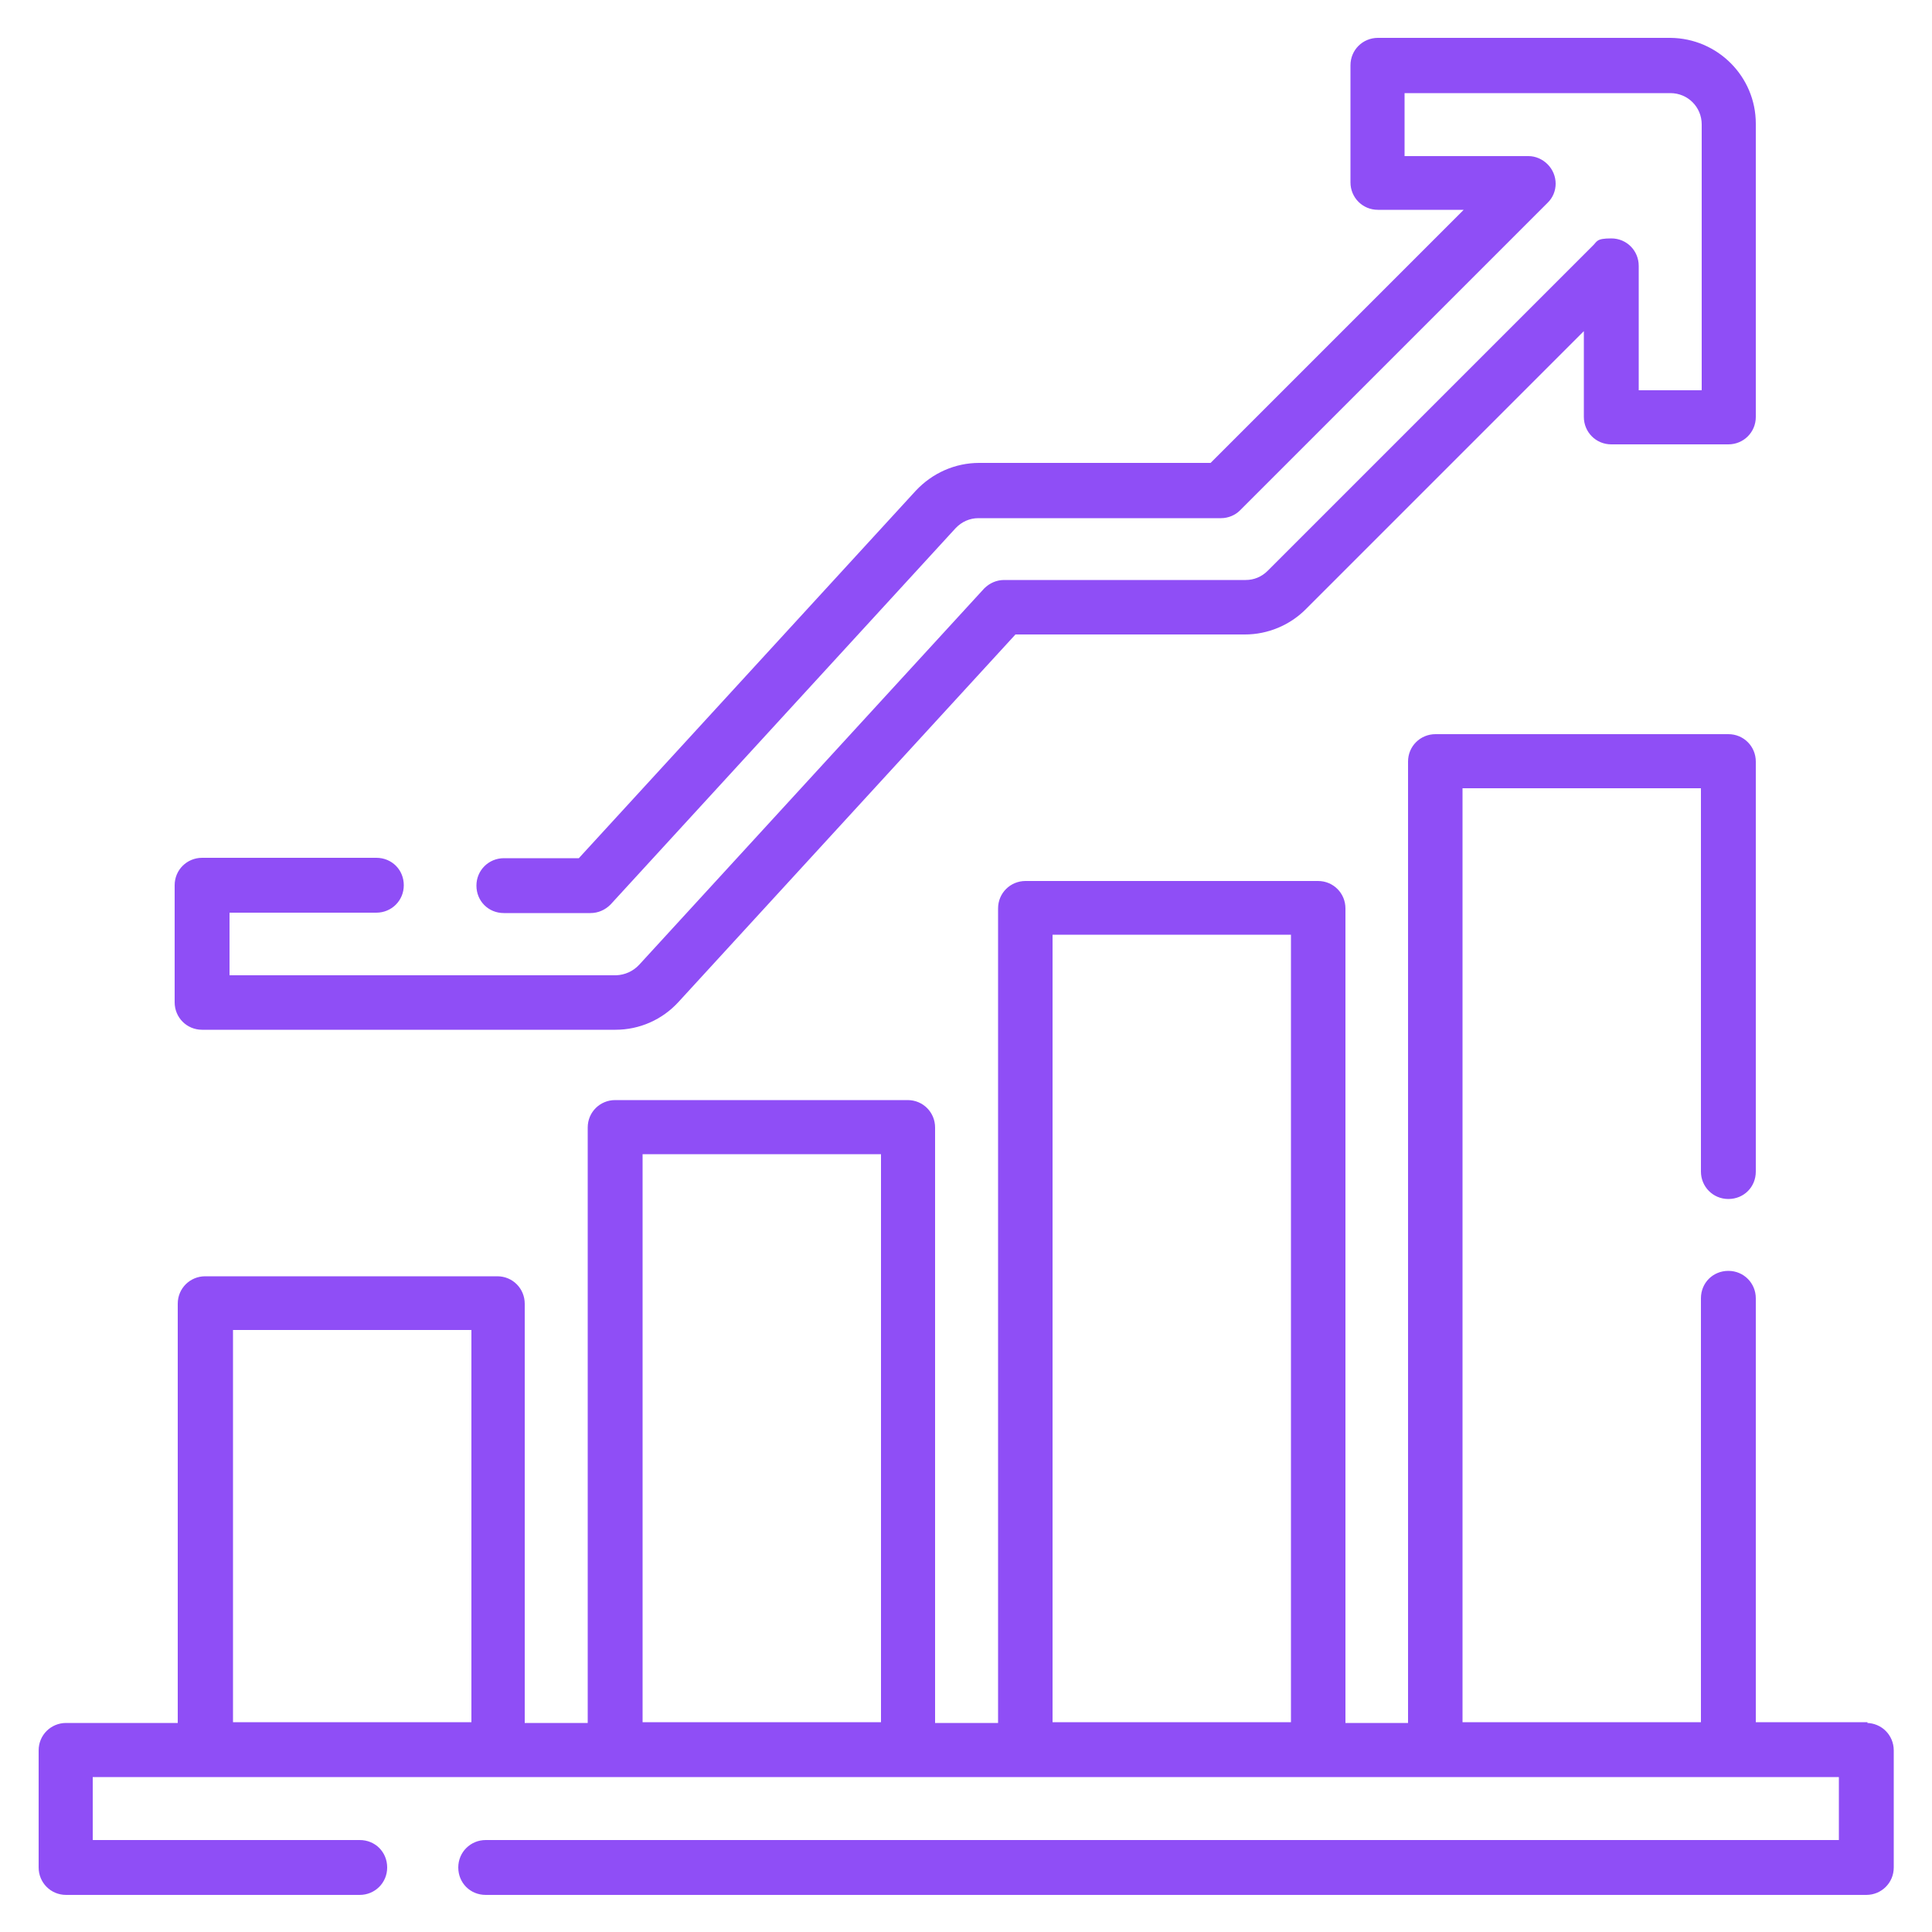
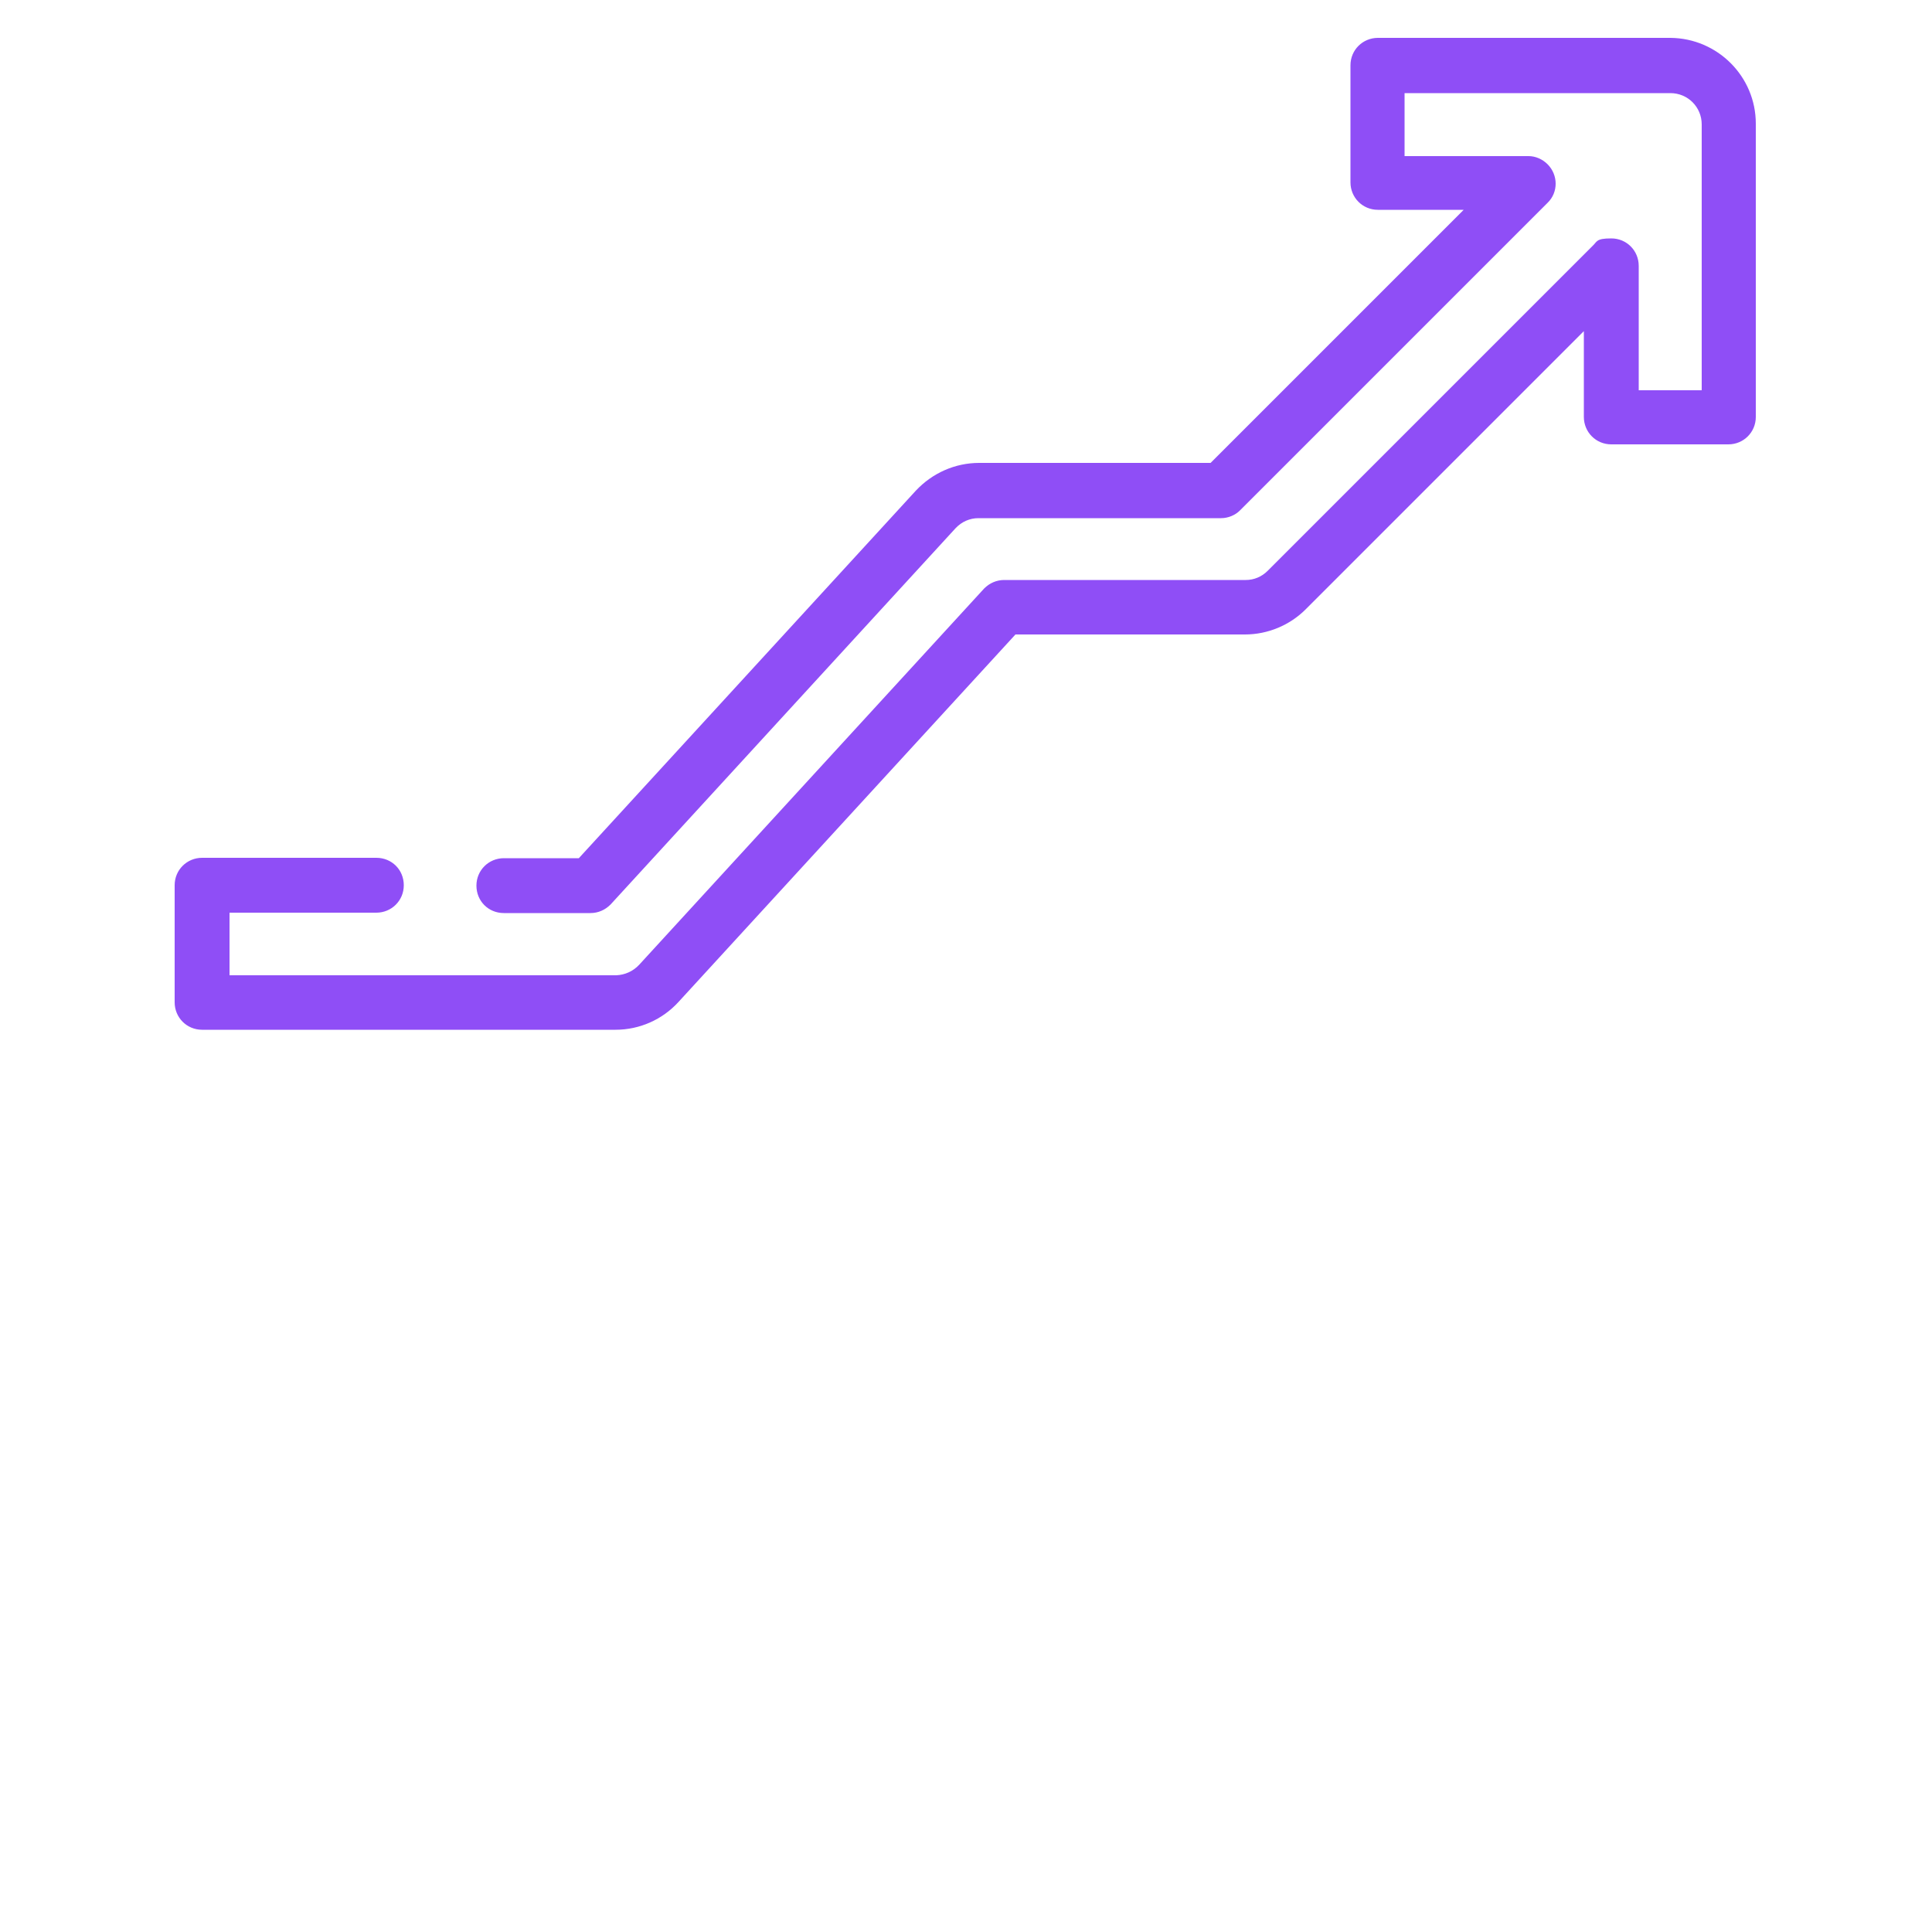
<svg xmlns="http://www.w3.org/2000/svg" id="Ebene_1" version="1.1" viewBox="0 0 500 500">
  <defs>
    <style>
      .st0 {
        fill: #8f4ef6;
      }
    </style>
  </defs>
-   <path id="Pfad_98" class="st0" d="M483.3,445.7h-28.9v-109.7c0-3.9-3.1-7.1-7.1-7.1s-7.1,3.1-7.1,7.1v109.7h-61.7v-241.7h61.7v99.2c0,3.9,3.1,7.1,7.1,7.1s7.1-3.1,7.1-7.1v-106.1c0-3.9-3.1-7.1-7.1-7.1h-75.8c-3.9,0-7.1,3.1-7.1,7.1v248.8h-16.2v-210.8c0-3.9-3.1-7.1-7.1-7.1h-75.7c-3.9,0-7.1,3.1-7.1,7.1v210.8h-16.3v-154.1c0-3.9-3.1-7.1-7.1-7.1h-75.7c-3.9,0-7.1,3.1-7.1,7.1v154.1h-16.3v-108.5c0-3.9-3.1-7.1-7.1-7.1H53.1c-3.9,0-7.1,3.1-7.1,7.1v108.5h-28.9c-3.9,0-7.1,3.1-7.1,7.1v30.3c0,3.9,3.1,7.1,7.1,7.1h76c3.9,0,7.1-3.1,7.1-7.1s-3.1-7.1-7.1-7.1H24v-16.3h451.9v16.3H125.7c-3.9,0-7.1,3.1-7.1,7.1s3.1,7.1,7.1,7.1h357.3c3.9,0,7.1-3.1,7.1-7.1v-30.3c0-3.9-3.1-7.1-7.1-7.1h.3ZM272.4,241.9h61.7v203.8h-61.7v-203.8ZM166.3,298.7h61.7v147h-61.7v-147ZM60.3,344.2h61.7v101.5h-61.7v-101.5Z" />
  <path id="Pfad_99" class="st0" d="M52.3,266.5h107c6.2,0,12.1-2.6,16.3-7.2l87.2-95.1h59.4c5.9,0,11.6-2.4,15.7-6.5l72-72v22.2c0,3.9,3.1,7.1,7.1,7.1h30.3c3.9,0,7.1-3.1,7.1-7.1V32c0-12.2-9.9-22.1-22.1-22.2h-75.7c-3.9,0-7.1,3.1-7.1,7.1v30.3c0,3.9,3.1,7.1,7.1,7.1h22.2l-65.5,65.5h-59.9c-6.2,0-12.1,2.6-16.4,7.2l-87.2,95.1h-19.4c-3.9,0-7.1,3.1-7.1,7.1s3.1,7.1,7.1,7.1h22.4c2,0,3.8-.8,5.2-2.2l89.3-97.4c1.6-1.7,3.7-2.6,5.9-2.6h62.8c1.9,0,3.7-.8,4.9-2l79.6-79.6c2.8-2.7,2.8-7.2,0-10-1.3-1.3-3.1-2.1-4.9-2.1h-32.1v-16.3h68.8c4.5,0,8.1,3.6,8.1,8.1v68.8h-16.3v-32.2c0-3.9-3.1-7.1-7.1-7.1s-3.6.8-4.9,2l-84,84c-1.6,1.6-3.6,2.4-5.7,2.4h-62.5c-2,0-3.8.8-5.2,2.2l-89.3,97.4c-1.6,1.7-3.7,2.6-5.9,2.7H59.4v-16.2h38c3.9,0,7.1-3.1,7.1-7.1s-3.1-7.1-7.1-7.1h-45.1c-3.9,0-7.1,3.1-7.1,7.1v30.3c0,3.9,3.1,7.1,7.1,7.1h0Z" />
</svg>